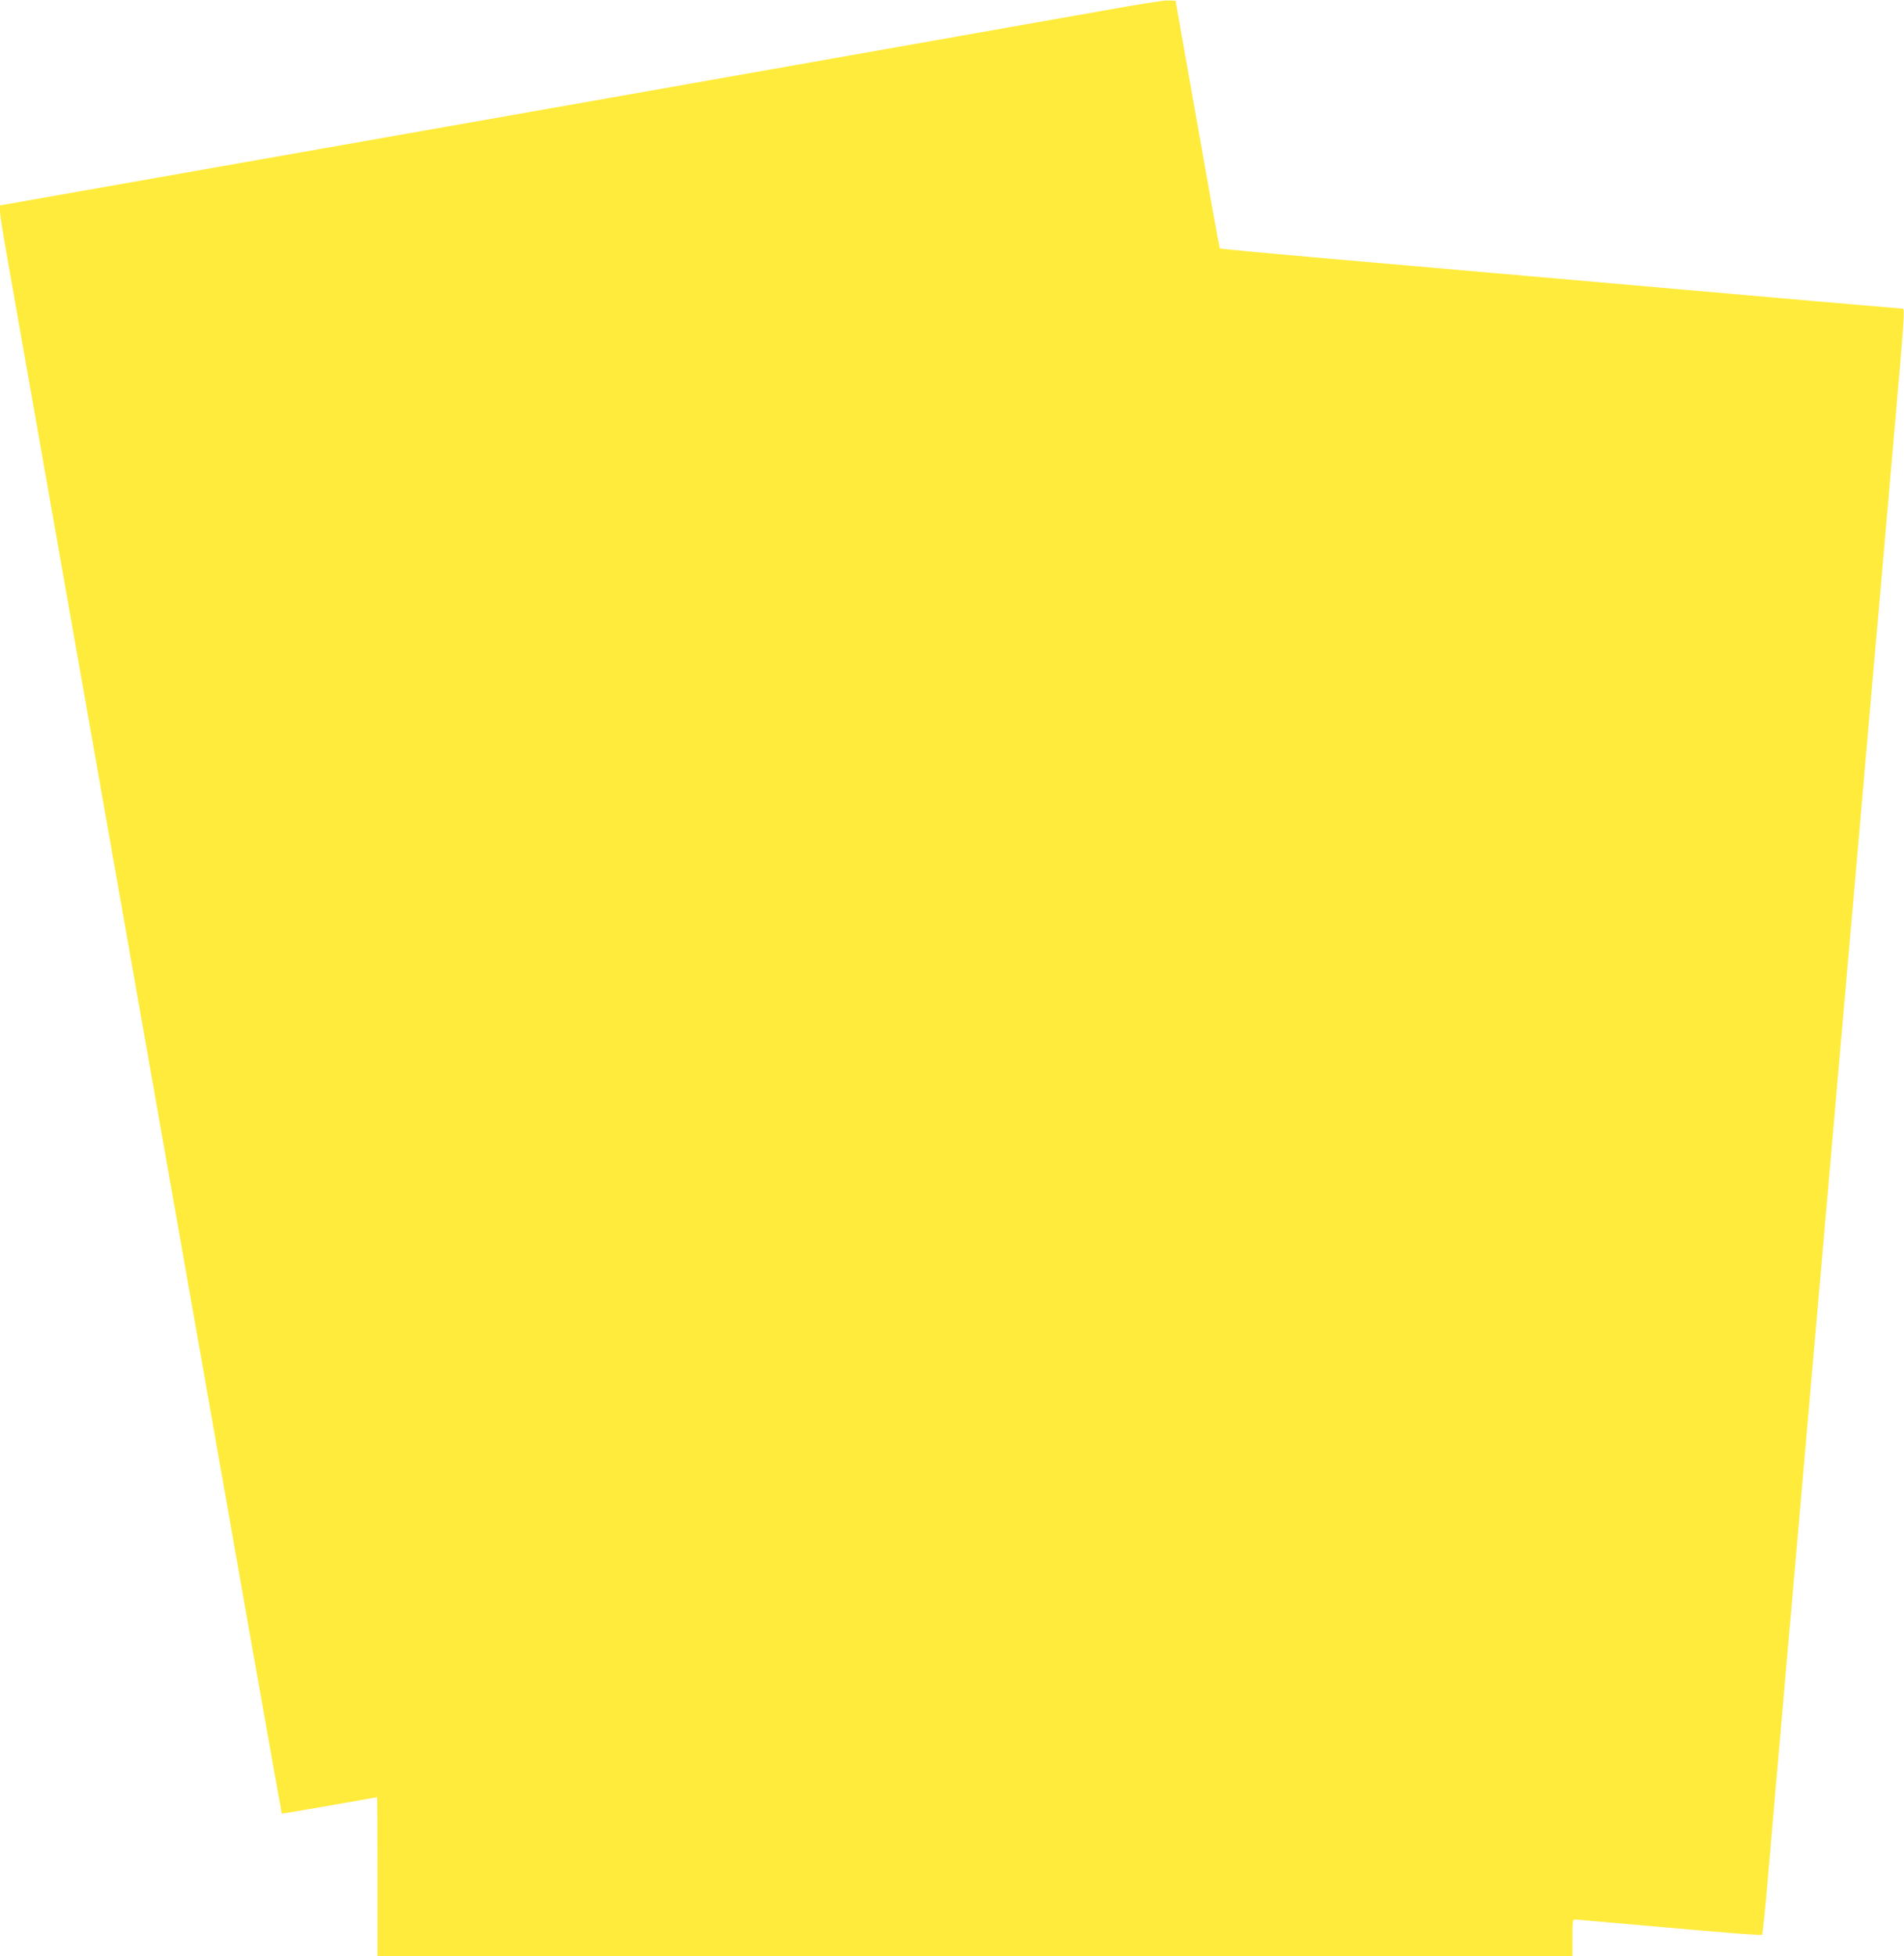
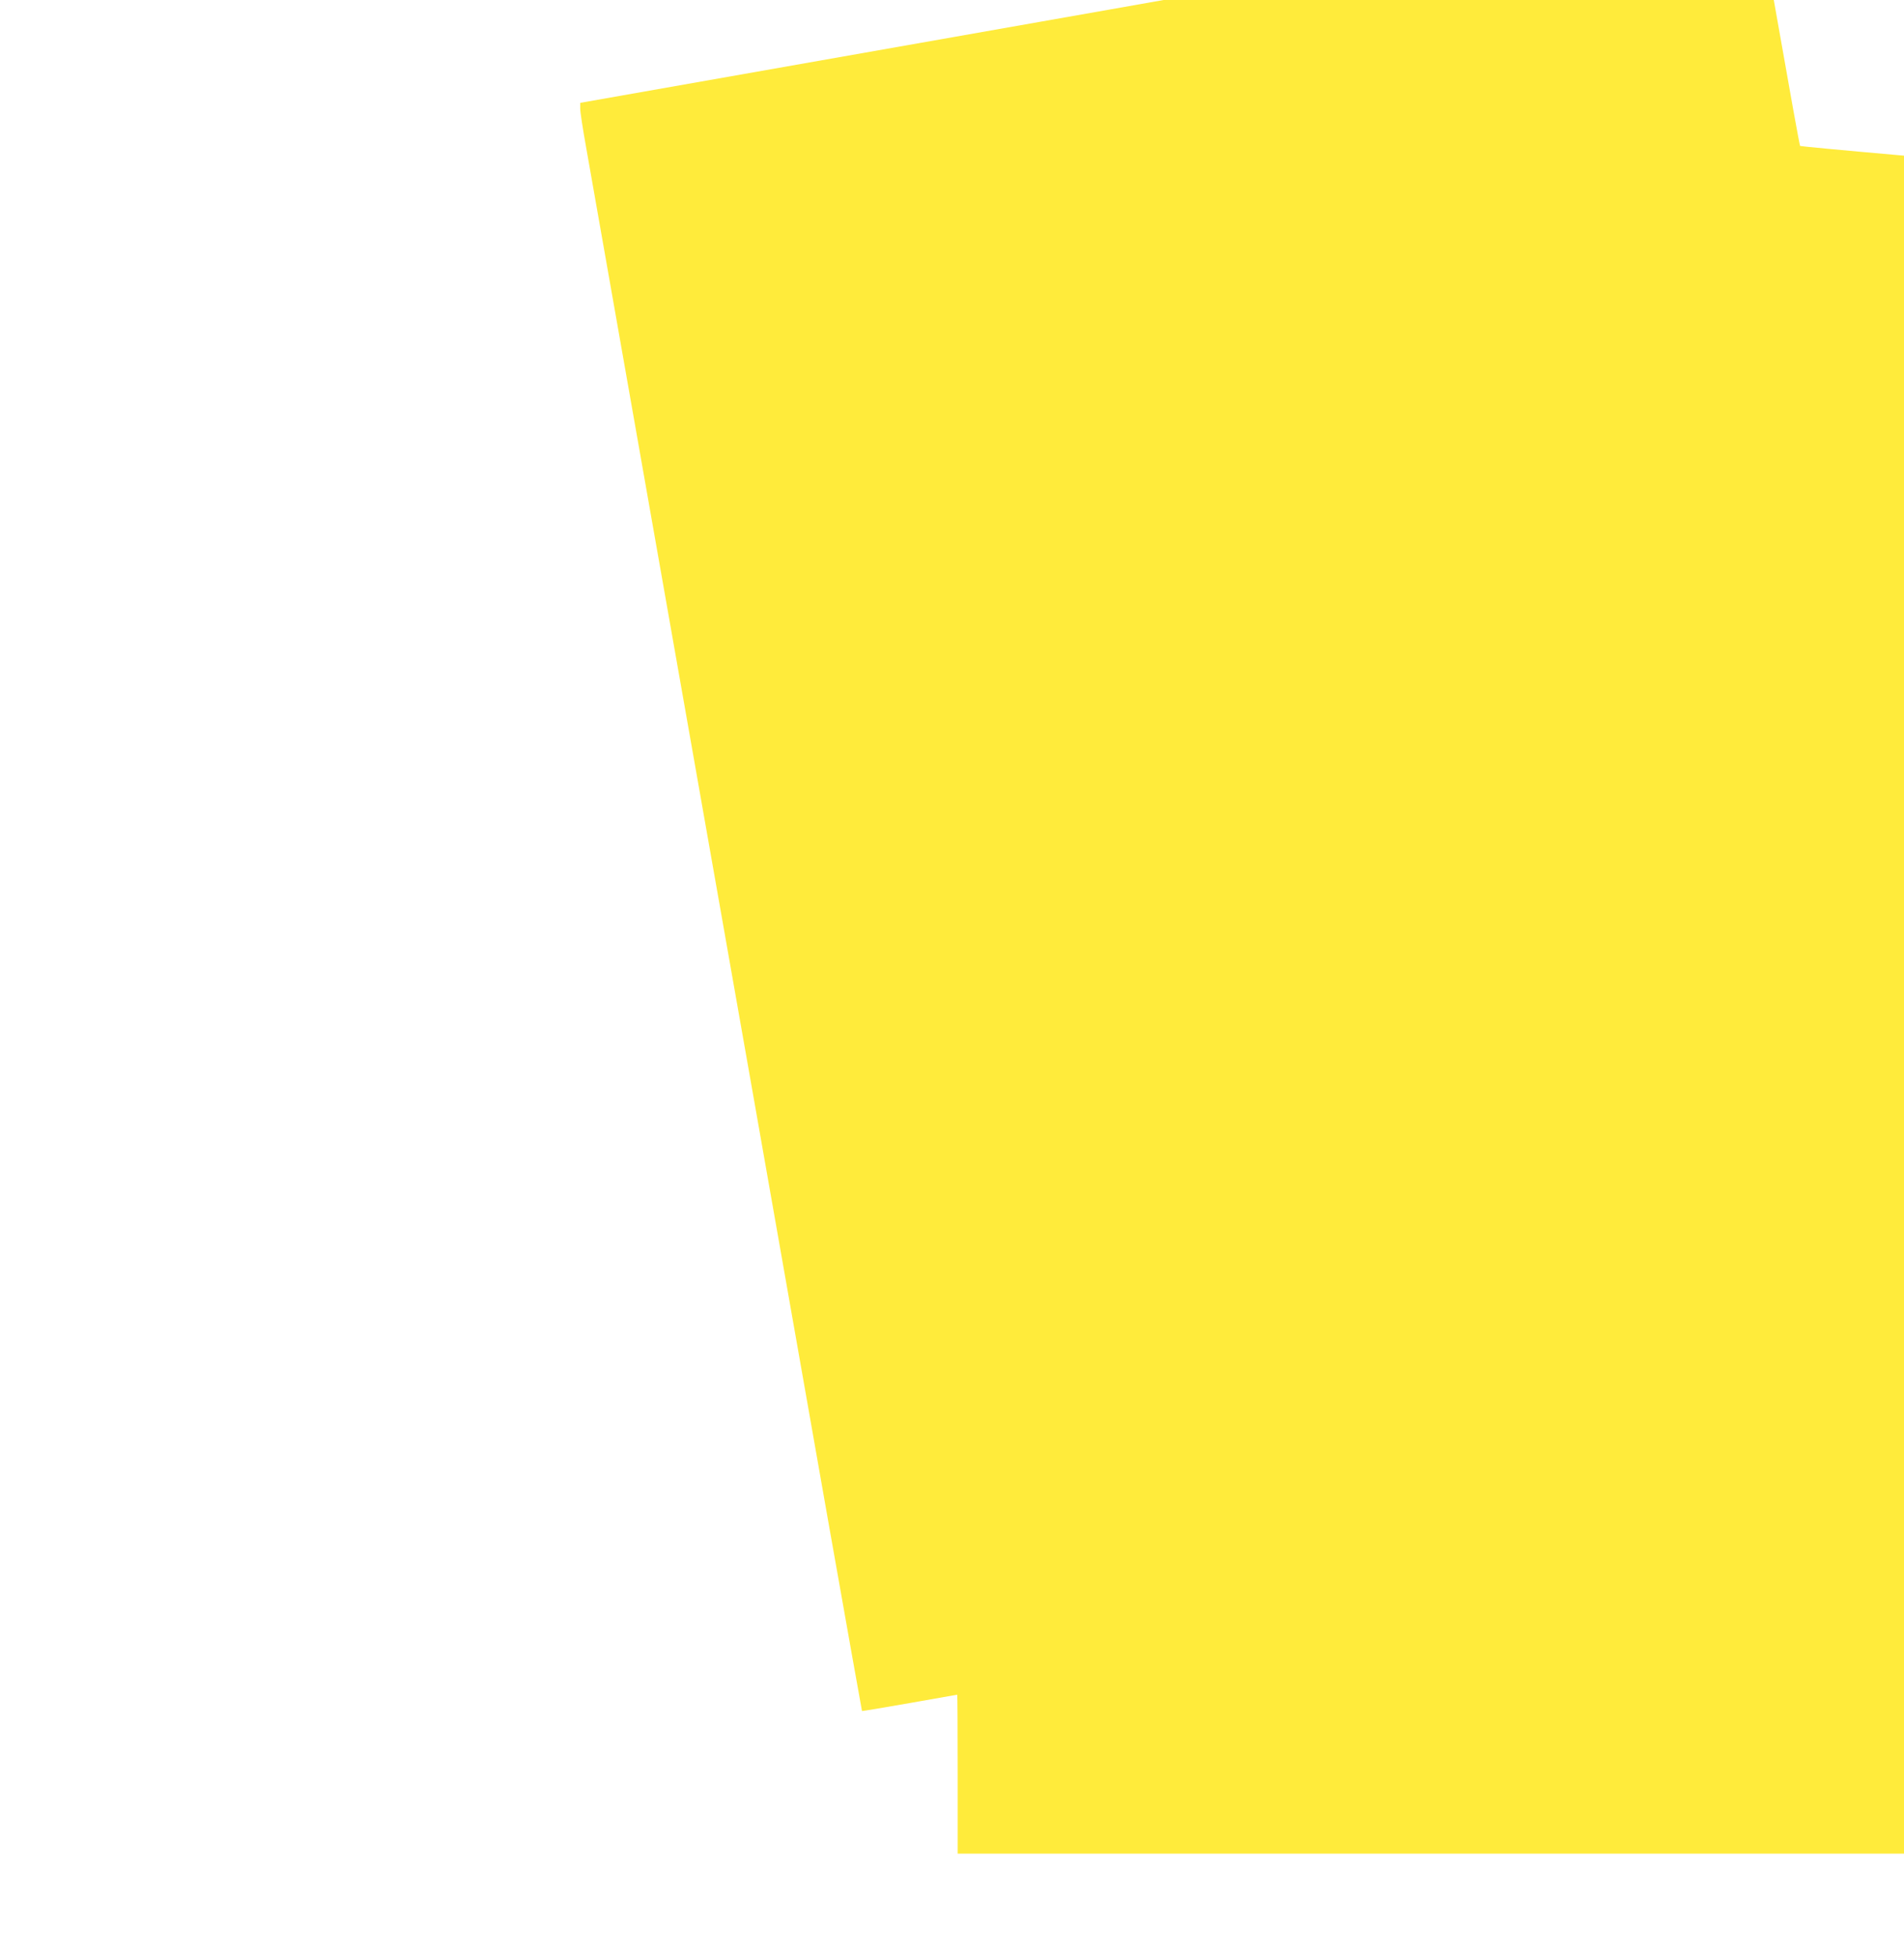
<svg xmlns="http://www.w3.org/2000/svg" version="1.0" width="1246pt" height="1280pt" viewBox="0 0 1246 1280" preserveAspectRatio="xMidYMid meet">
  <g transform="translate(0,1280) scale(0.1,-0.1)" fill="#ffeb3b" stroke="none">
-     <path d="M7275 12740 c-176 -31 -1885 -333 -3797 -671 l-3478 -613 0 -39 c0 -21 18 -138 40 -260 21 -122 220 -1246 440 -2497 221 -1251 522 -2961 670 -3800 148 -839 364 -2065 480 -2725 117 -660 213 -1201 214 -1202 1 -1 141 22 311 52 170 30 311 55 312 55 2 0 3 -234 3 -520 l0 -520 3910 0 3910 0 0 120 c0 108 2 120 18 120 9 -1 287 -25 617 -54 330 -30 603 -51 606 -47 4 3 21 170 38 371 17 201 63 723 101 1160 178 2036 235 2691 300 3430 38 437 101 1157 140 1600 39 443 106 1215 150 1715 44 501 107 1219 140 1598 62 708 66 767 52 767 -9 0 -747 64 -2297 200 -506 44 -1201 105 -1544 135 -343 30 -626 57 -628 59 -3 2 -69 368 -147 813 l-143 808 -49 2 c-27 1 -193 -25 -369 -57z" />
+     <path d="M7275 12740 l-3478 -613 0 -39 c0 -21 18 -138 40 -260 21 -122 220 -1246 440 -2497 221 -1251 522 -2961 670 -3800 148 -839 364 -2065 480 -2725 117 -660 213 -1201 214 -1202 1 -1 141 22 311 52 170 30 311 55 312 55 2 0 3 -234 3 -520 l0 -520 3910 0 3910 0 0 120 c0 108 2 120 18 120 9 -1 287 -25 617 -54 330 -30 603 -51 606 -47 4 3 21 170 38 371 17 201 63 723 101 1160 178 2036 235 2691 300 3430 38 437 101 1157 140 1600 39 443 106 1215 150 1715 44 501 107 1219 140 1598 62 708 66 767 52 767 -9 0 -747 64 -2297 200 -506 44 -1201 105 -1544 135 -343 30 -626 57 -628 59 -3 2 -69 368 -147 813 l-143 808 -49 2 c-27 1 -193 -25 -369 -57z" />
  </g>
</svg>